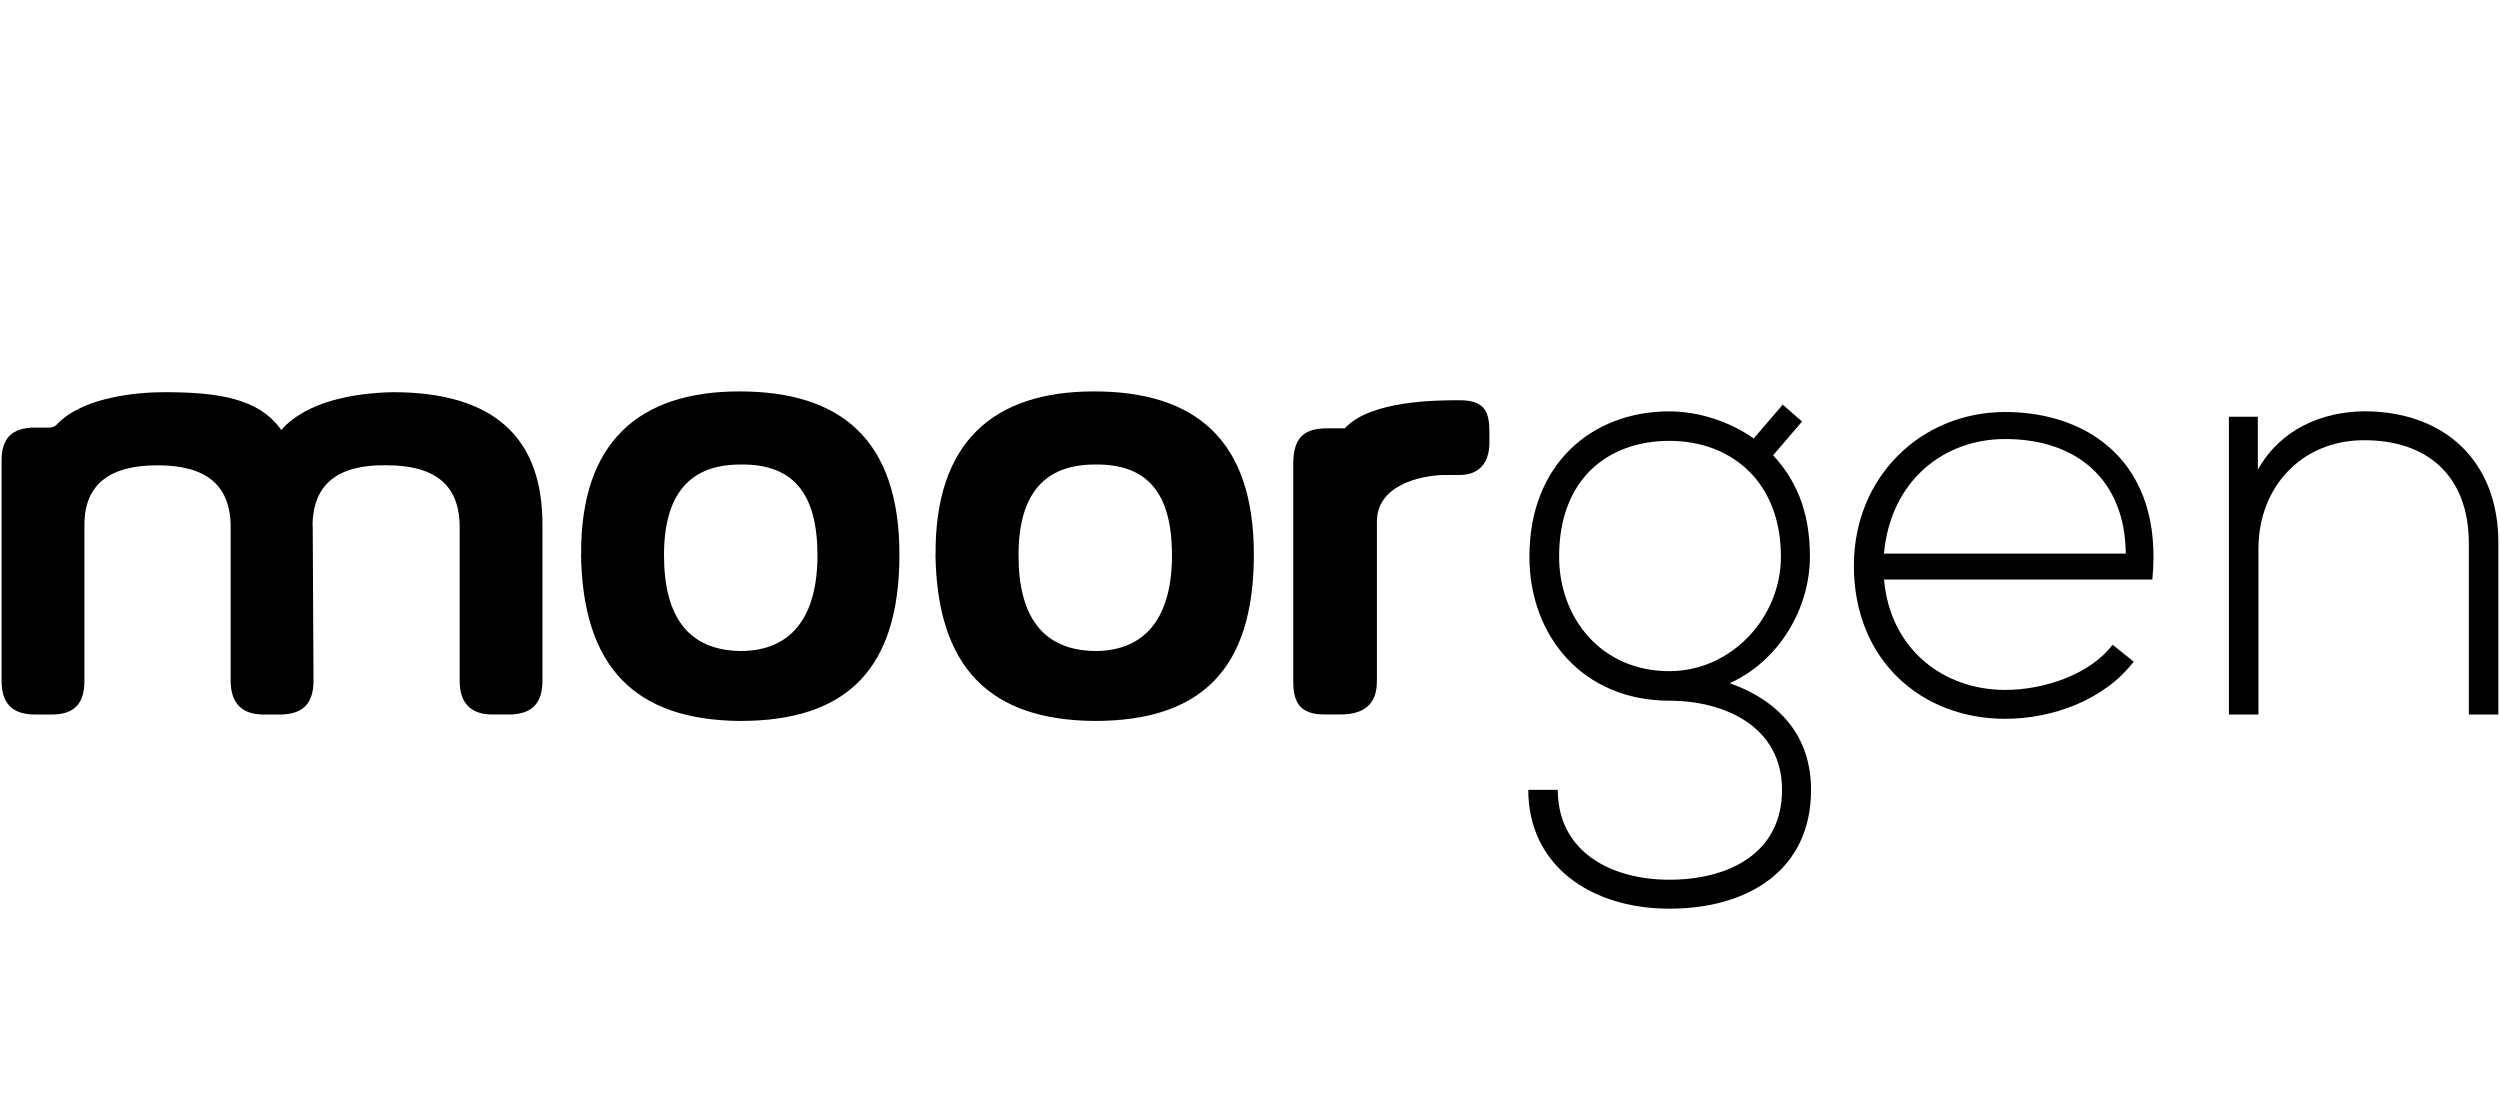
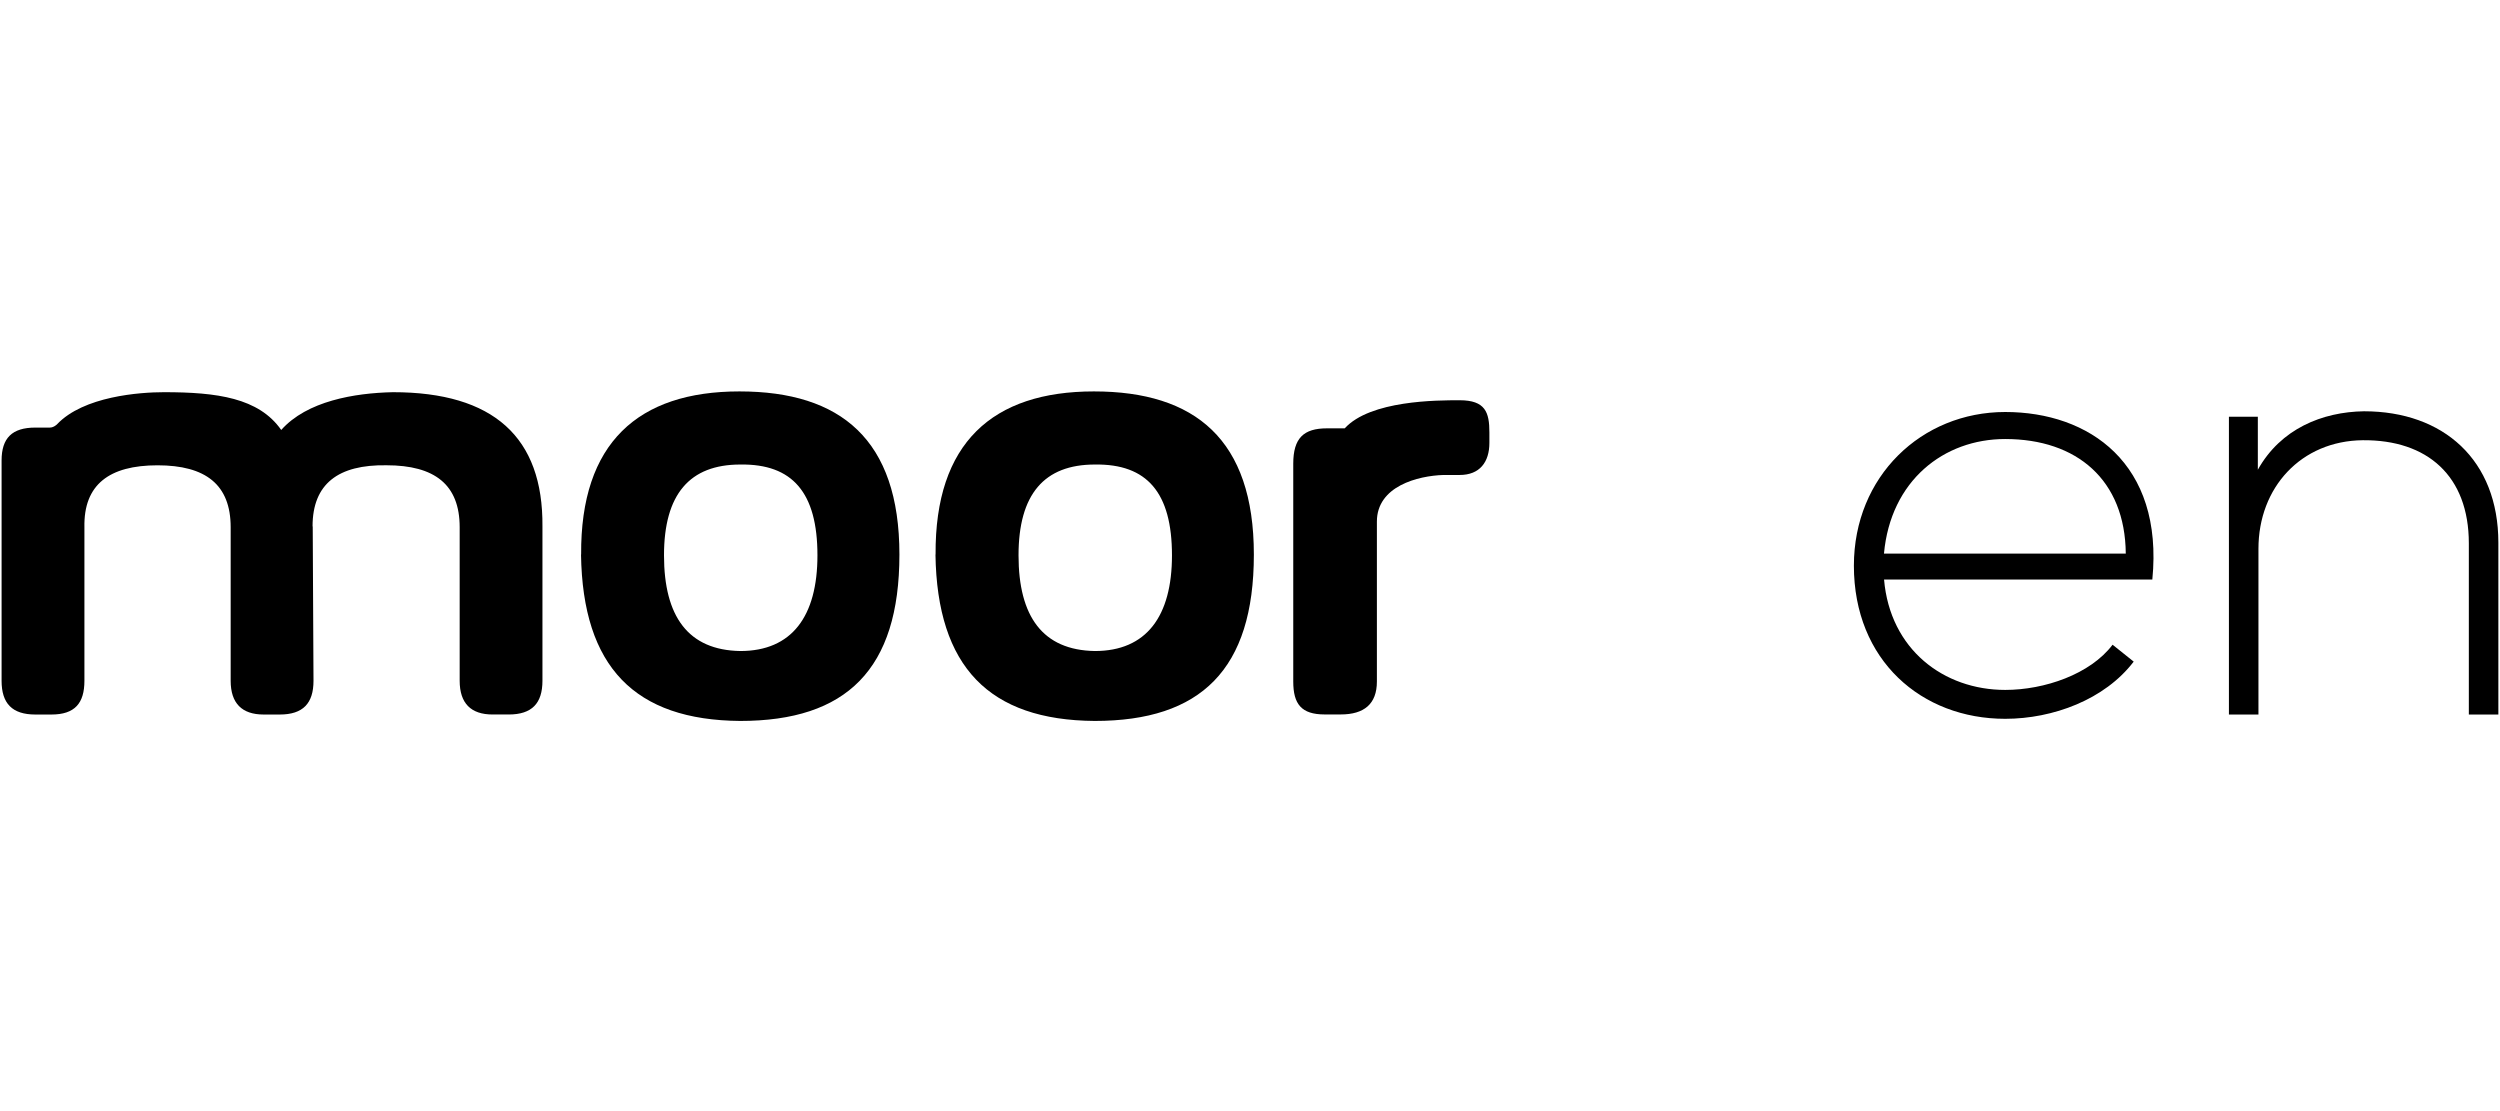
<svg xmlns="http://www.w3.org/2000/svg" id="Layer_2" data-name="Layer 2" viewBox="0 0 900 400">
  <defs>
    <style>
      .cls-1 {
        fill: none;
      }
    </style>
  </defs>
  <g id="Layer_1-2" data-name="Layer 1">
    <g>
-       <rect class="cls-1" width="900" height="400" />
      <g id="Layer_1-2" data-name="Layer 1-2">
        <g>
-           <rect class="cls-1" y="72.88" width="900" height="254.24" />
          <g>
            <path d="M112.58,189.53l.28,55.55c0,8.11-3.76,12.15-12.15,12.15h-5.8c-7.81,0-11.87-4.04-11.87-12.15v-55.27c0-15.33-8.97-22.3-26.34-22.3s-26.62,6.94-26.31,22.3v55.27c0,8.11-3.48,12.15-11.87,12.15h-5.8c-8.39,0-12.15-4.04-12.15-12.15v-79.3c0-8.08,3.76-11.85,12.15-11.85h5.21c1.45,0,2.59-1.17,2.59-1.17,9.56-10.12,29.82-11.57,38.49-11.57,19.09,0,34.14,2.03,42.23,13.6,9.25-10.42,26.34-13.3,40.22-13.6,36.18,0,54.1,16.19,53.82,48.33v55.55c0,8.11-3.76,12.15-12.15,12.15h-5.8c-7.81,0-11.85-4.04-11.85-12.15v-55.27c0-15.33-8.97-22.3-26.34-22.3-17.36-.28-26.62,6.66-26.62,21.99" />
            <path d="M209.21,199.64c-.28-40.22,20.54-58.73,57-58.73s57.58,17.34,57.58,58.73-19.09,59.9-57.31,59.9c-37.91-.28-56.72-19.37-57.31-59.9M294.28,199.92c0-22.58-8.97-32.97-27.76-32.69-18.23,0-27.48,10.68-27.48,32.69s8.69,34.14,27.48,34.45c18.51,0,27.76-12.43,27.76-34.45" />
            <path d="M336.81,199.64c-.28-40.22,20.54-58.73,57-58.73s57.58,17.34,57.58,58.73-19.09,59.9-57.31,59.9c-37.91-.28-56.72-19.37-57.31-59.9M421.91,199.92c0-22.58-8.97-32.97-27.76-32.69-18.23,0-27.48,10.68-27.48,32.69s8.69,34.14,27.48,34.45c18.51,0,27.76-12.43,27.76-34.45" />
            <path d="M484.09,154.21c9.25-10.12,33.28-10.12,41.39-10.12,9.25,0,10.7,4.35,10.7,11.57v3.76c0,6.94-3.48,11.57-10.7,11.57h-5.8c-9.25.28-24,4.04-24,16.78v57.58c0,8.11-4.63,11.85-13.02,11.85h-5.8c-8.39,0-11.29-3.76-11.29-11.85v-78.41c0-9.25,3.76-12.74,12.15-12.74h6.38-.03Z" />
-             <path d="M641.8,145.67l6.94,6.08-10.42,12.15c7.6,8.26,13.25,19.12,13.25,36.46,0,18.66-11.06,37.55-28.88,45.58,18.89,6.71,29.29,19.96,29.29,38.42,0,28.86-22.58,42.76-51,42.76s-50.8-15.64-50.8-42.76h10.63c0,21.92,18.66,32.34,40.14,32.34s40.58-9.56,40.58-32.34-20.62-32.11-40.58-32.11c-31.04,0-50.36-23.21-50.36-51.86,0-33.43,22.58-52.3,50.36-52.3,10.86,0,22.12,3.89,30.38,9.76l10.42-12.13.05-.05ZM561.28,200.38c0,22.14,15.18,41.24,39.71,41.24,22.12,0,40.14-19.09,40.14-41.24,0-27.13-18.03-41.67-40.14-41.67s-39.71,13.68-39.71,41.67" />
            <path d="M667.4,203.64c0-32.11,24.31-55.32,54.48-55.32s57.08,18.43,52.96,60.31h-96.58c2.16,25.19,21.48,39.74,43.63,39.74,14.11,0,30.61-5.64,38.64-16.27l7.6,6.08c-10.42,13.68-29.08,20.59-46.25,20.59-30.15,0-54.48-21.05-54.48-55.12M765.28,199.29c-.23-26.49-17.57-41.24-43.42-41.24-22.12,0-41.24,14.97-43.63,41.24h87.05Z" />
            <path d="M812.82,150.02v19.09c8.24-14.77,23.21-20.82,38.21-21.05,28.65,0,48.38,17.57,48.38,47.31v61.86h-10.63v-61.63c0-24.31-14.97-37.32-38.19-37.12-22.14.23-37.55,16.93-37.55,39.08v59.67h-10.63v-107.21h10.42-.03Z" />
          </g>
        </g>
      </g>
    </g>
  </g>
</svg>